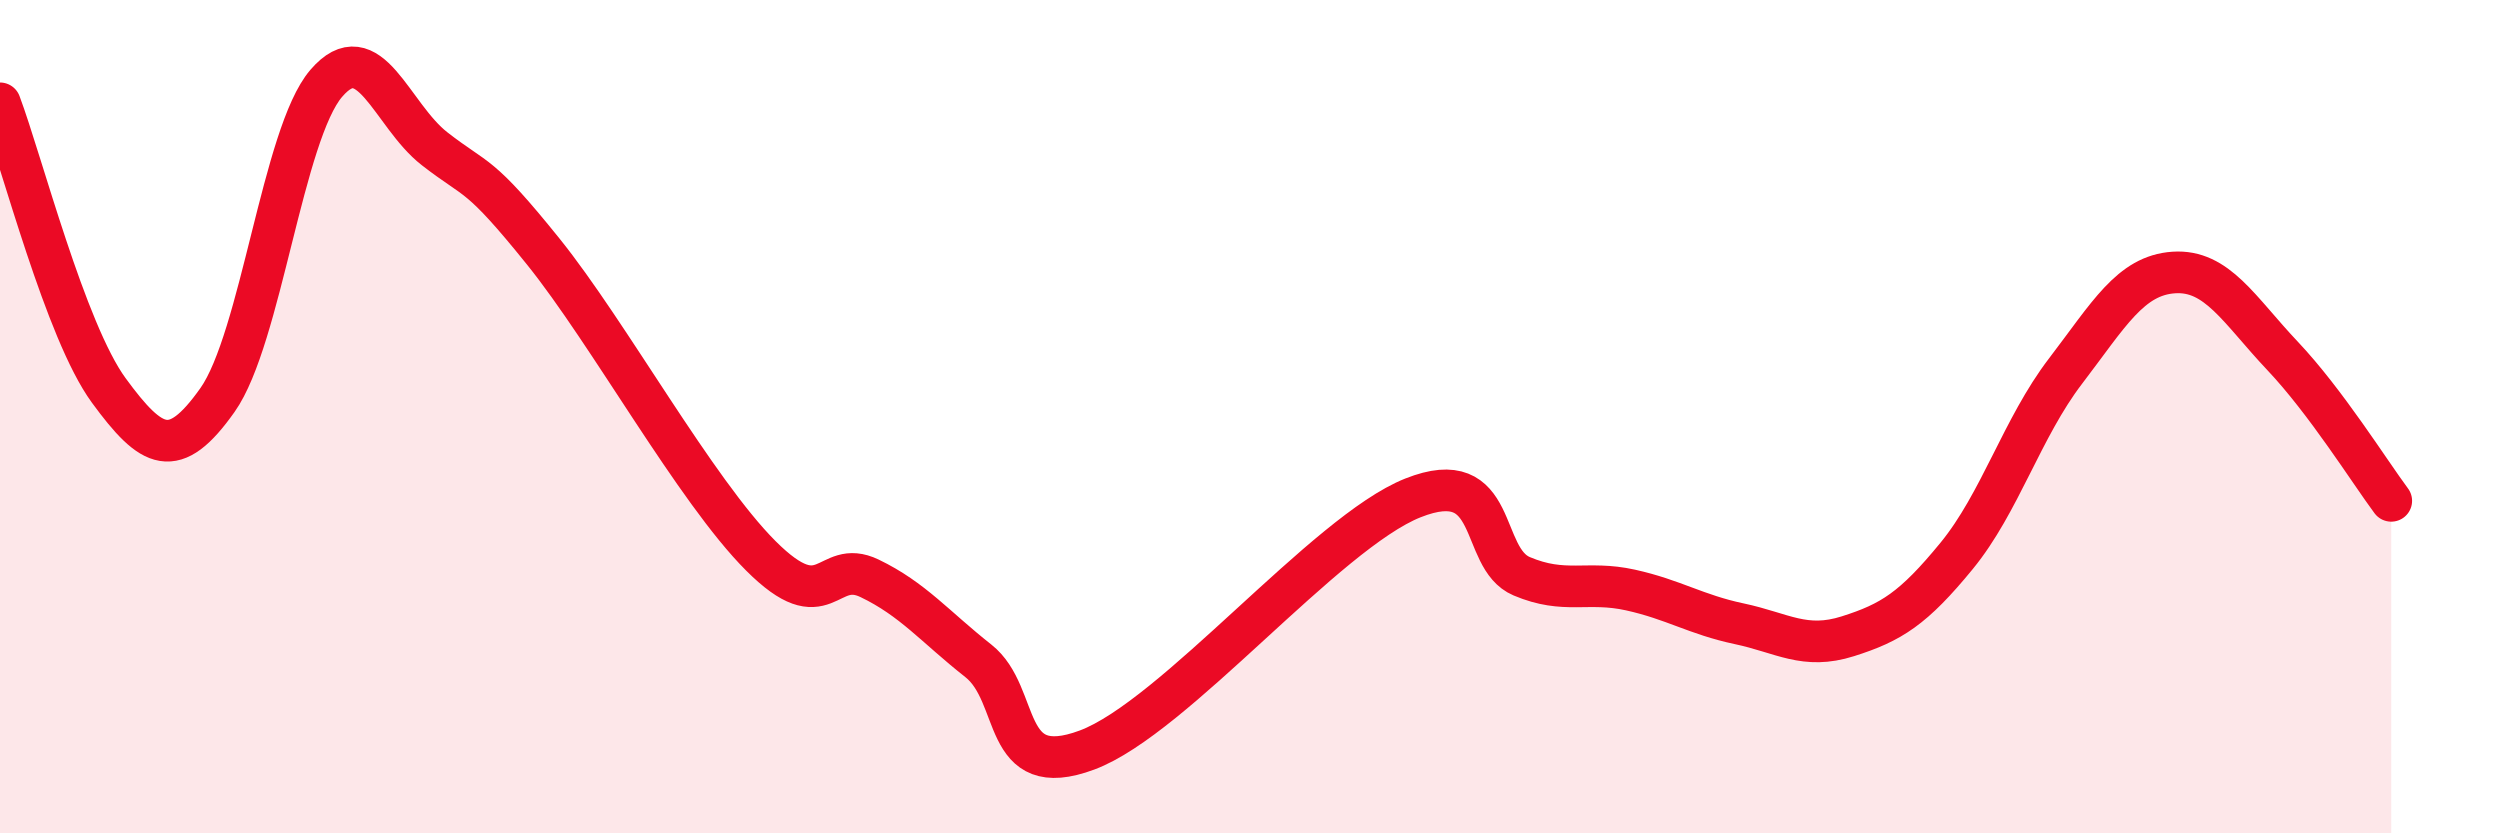
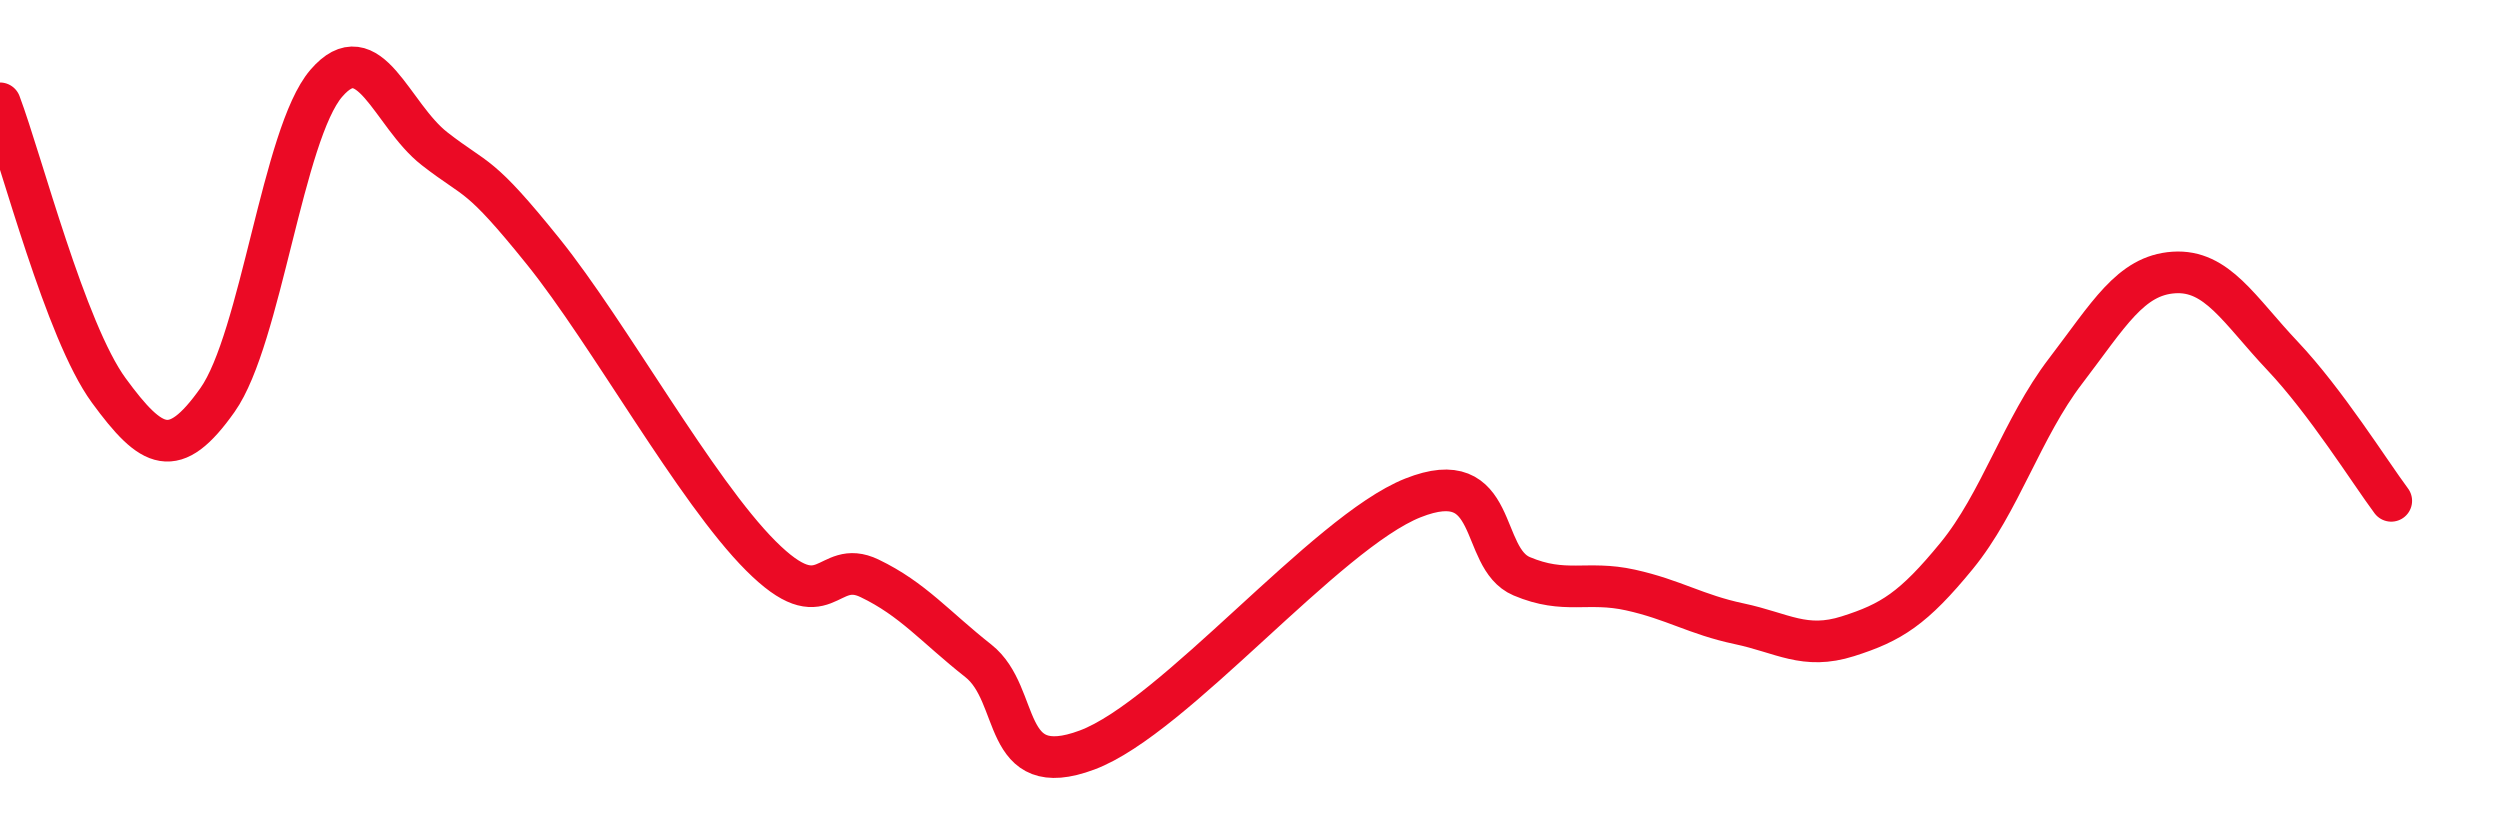
<svg xmlns="http://www.w3.org/2000/svg" width="60" height="20" viewBox="0 0 60 20">
-   <path d="M 0,2.48 C 0.52,3.86 1.57,7.95 2.61,9.37 C 3.65,10.79 4.18,11.07 5.22,9.6 C 6.26,8.13 6.79,3.21 7.83,2 C 8.87,0.79 9.39,2.76 10.43,3.57 C 11.47,4.38 11.47,4.09 13.04,6.04 C 14.61,7.99 16.69,11.77 18.26,13.34 C 19.83,14.91 19.83,13.38 20.87,13.88 C 21.91,14.38 22.44,15.04 23.48,15.86 C 24.52,16.68 24,18.78 26.09,18 C 28.18,17.22 31.82,12.78 33.91,11.95 C 36,11.12 35.48,13.39 36.52,13.83 C 37.56,14.27 38.09,13.93 39.13,14.16 C 40.17,14.39 40.7,14.75 41.74,14.97 C 42.78,15.19 43.31,15.6 44.35,15.27 C 45.39,14.94 45.92,14.61 46.96,13.34 C 48,12.07 48.53,10.27 49.57,8.91 C 50.61,7.55 51.13,6.61 52.17,6.54 C 53.21,6.47 53.74,7.44 54.78,8.54 C 55.82,9.64 56.87,11.32 57.39,12.02L57.39 20L0 20Z" fill="#EB0A25" opacity="0.1" stroke-linecap="round" stroke-linejoin="round" />
  <path d="M 0,2.48 C 0.52,3.86 1.57,7.95 2.61,9.37 C 3.65,10.79 4.18,11.07 5.22,9.6 C 6.26,8.13 6.79,3.21 7.83,2 C 8.87,0.79 9.39,2.76 10.43,3.57 C 11.47,4.38 11.47,4.09 13.04,6.04 C 14.61,7.99 16.69,11.77 18.26,13.34 C 19.83,14.91 19.83,13.38 20.87,13.88 C 21.91,14.38 22.44,15.04 23.48,15.86 C 24.52,16.68 24,18.78 26.09,18 C 28.18,17.22 31.82,12.78 33.91,11.95 C 36,11.12 35.48,13.39 36.52,13.83 C 37.56,14.27 38.09,13.93 39.13,14.16 C 40.17,14.39 40.7,14.75 41.74,14.97 C 42.78,15.19 43.31,15.6 44.35,15.27 C 45.39,14.94 45.92,14.61 46.96,13.34 C 48,12.07 48.53,10.27 49.57,8.91 C 50.61,7.55 51.13,6.61 52.17,6.54 C 53.21,6.47 53.74,7.44 54.78,8.54 C 55.82,9.64 56.87,11.32 57.39,12.02" stroke="#EB0A25" stroke-width="1" fill="none" stroke-linecap="round" stroke-linejoin="round" />
</svg>